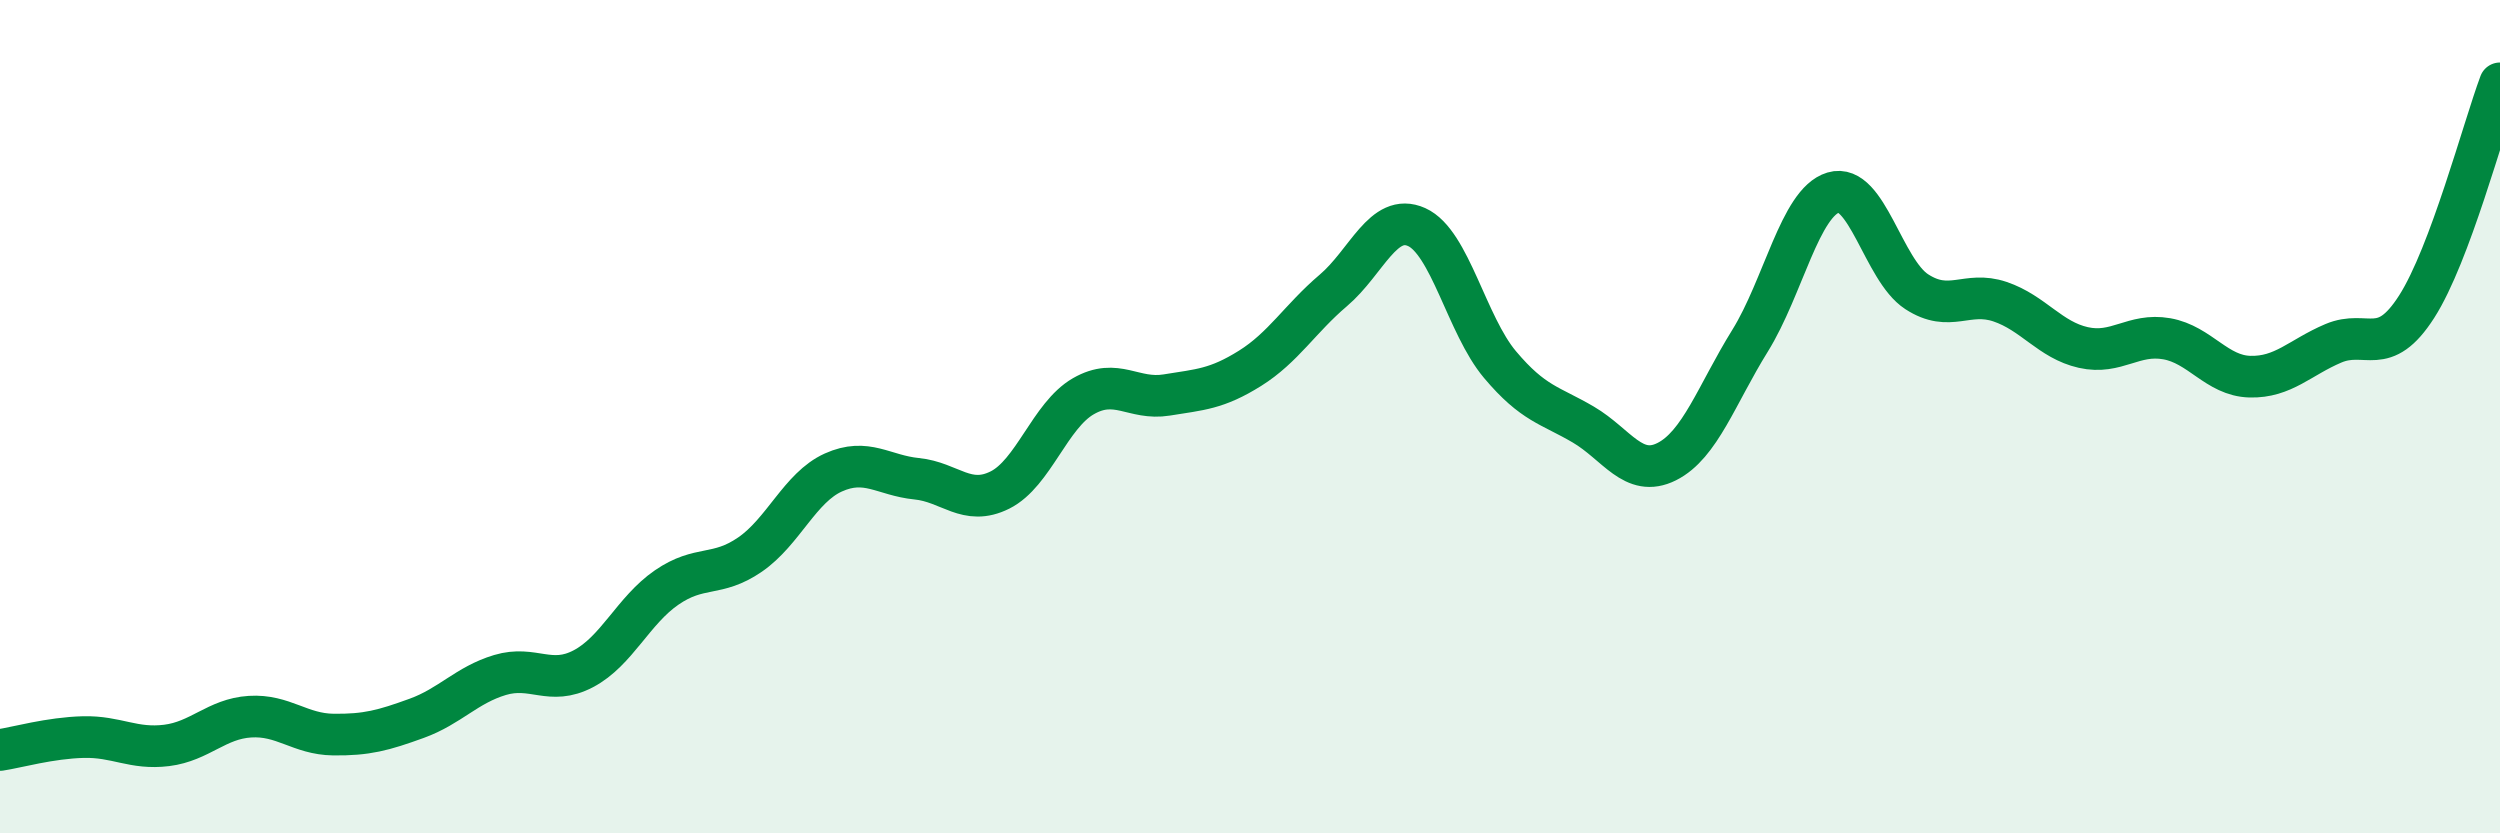
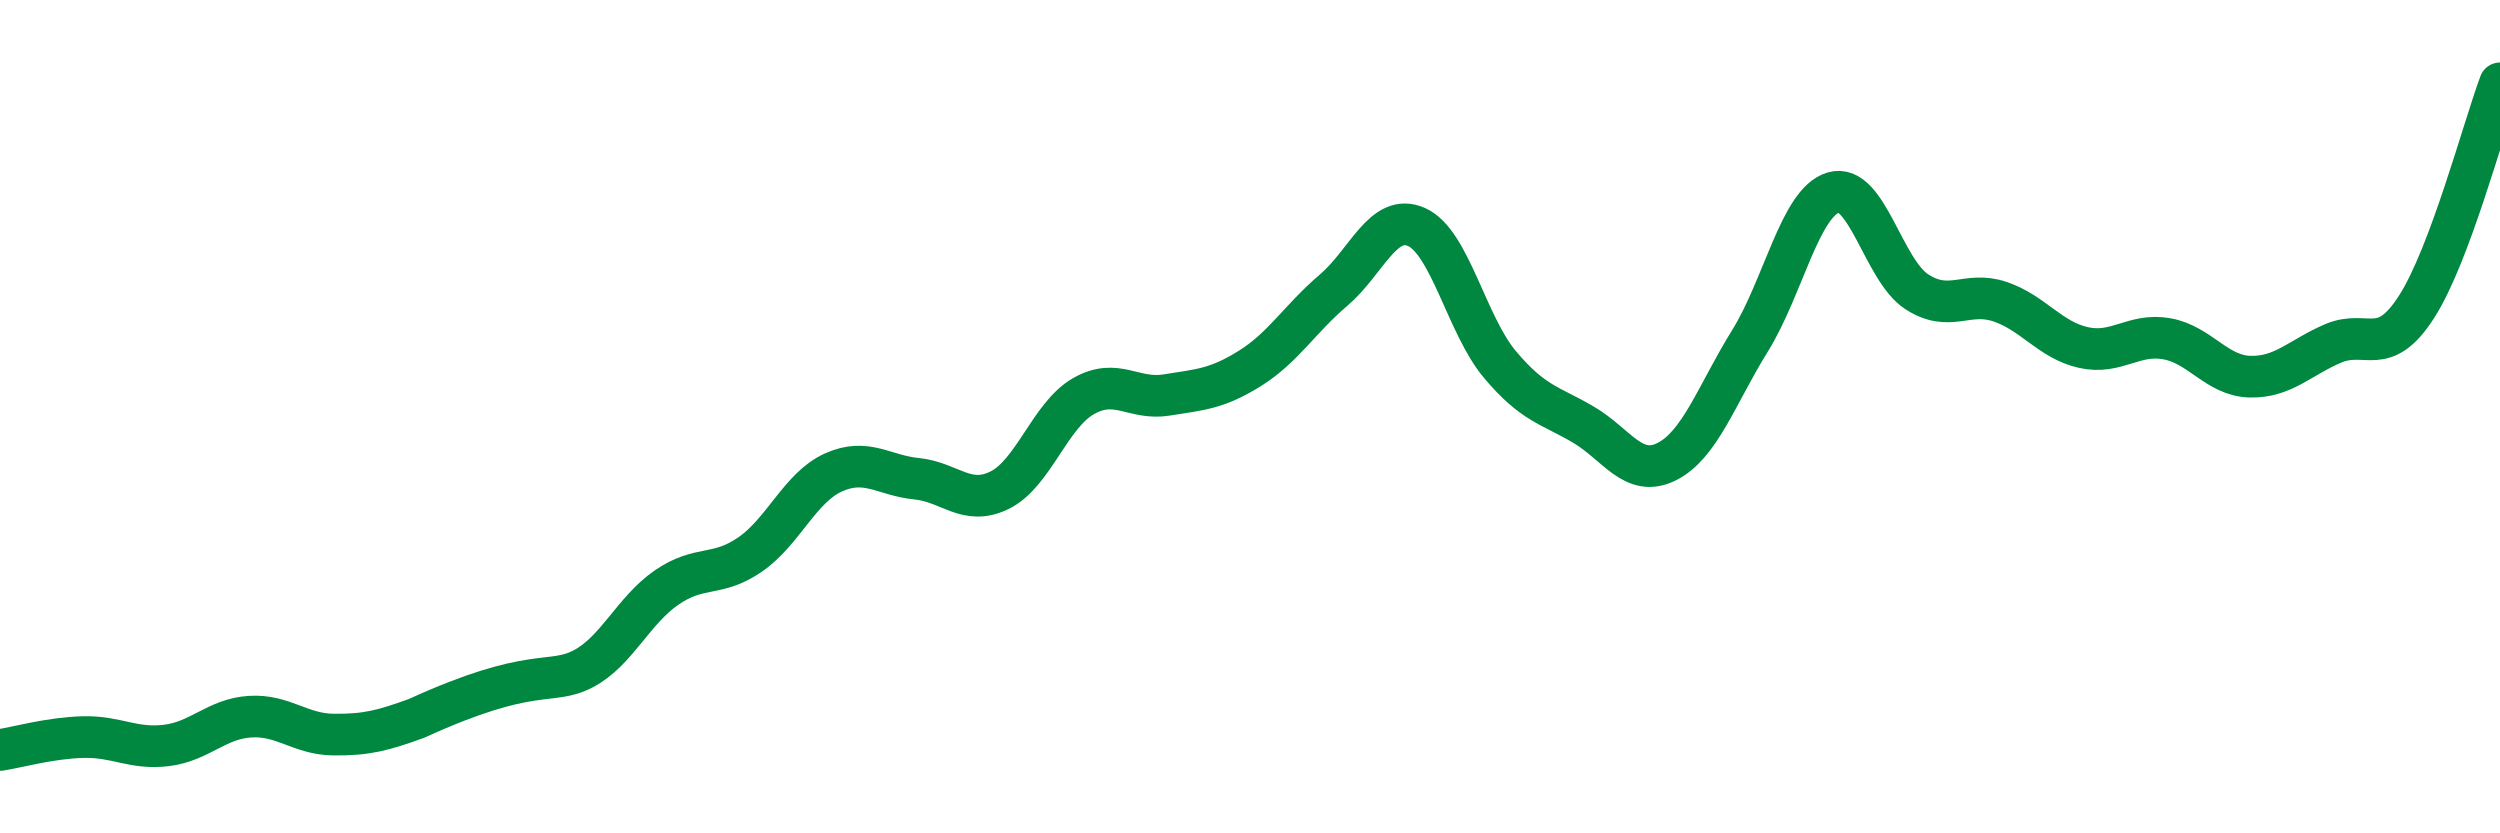
<svg xmlns="http://www.w3.org/2000/svg" width="60" height="20" viewBox="0 0 60 20">
-   <path d="M 0,18 C 0.4,17.94 1.2,17.71 2,17.69 C 2.8,17.67 3.2,17.99 4,17.89 C 4.8,17.79 5.2,17.25 6,17.2 C 6.8,17.15 7.2,17.62 8,17.63 C 8.8,17.64 9.2,17.53 10,17.24 C 10.8,16.95 11.2,16.44 12,16.2 C 12.8,15.96 13.2,16.47 14,16.05 C 14.8,15.63 15.2,14.65 16,14.1 C 16.8,13.55 17.2,13.86 18,13.31 C 18.8,12.76 19.2,11.7 20,11.34 C 20.8,10.98 21.2,11.41 22,11.49 C 22.8,11.57 23.2,12.16 24,11.76 C 24.8,11.36 25.2,9.97 26,9.51 C 26.8,9.05 27.2,9.61 28,9.48 C 28.8,9.35 29.2,9.34 30,8.84 C 30.8,8.34 31.2,7.65 32,6.97 C 32.8,6.29 33.2,5.09 34,5.45 C 34.8,5.81 35.2,7.8 36,8.75 C 36.8,9.7 37.2,9.72 38,10.19 C 38.8,10.66 39.2,11.48 40,11.08 C 40.8,10.68 41.2,9.47 42,8.18 C 42.8,6.89 43.2,4.86 44,4.62 C 44.8,4.38 45.2,6.48 46,7 C 46.8,7.52 47.2,6.97 48,7.24 C 48.8,7.51 49.2,8.16 50,8.34 C 50.8,8.52 51.2,7.99 52,8.13 C 52.8,8.27 53.2,9.02 54,9.04 C 54.8,9.06 55.2,8.58 56,8.24 C 56.8,7.9 57.2,8.61 58,7.36 C 58.8,6.11 59.6,3.07 60,2L60 20L0 20Z" fill="#008740" opacity="0.1" stroke-linecap="round" stroke-linejoin="round" />
-   <path d="M 0,18 C 0.4,17.94 1.2,17.71 2,17.69 C 2.8,17.67 3.2,17.99 4,17.89 C 4.8,17.79 5.2,17.25 6,17.2 C 6.8,17.15 7.2,17.62 8,17.63 C 8.8,17.64 9.2,17.53 10,17.24 C 10.8,16.95 11.2,16.44 12,16.2 C 12.8,15.96 13.2,16.47 14,16.05 C 14.8,15.63 15.2,14.65 16,14.1 C 16.8,13.55 17.2,13.86 18,13.31 C 18.8,12.76 19.2,11.7 20,11.34 C 20.8,10.98 21.2,11.41 22,11.49 C 22.8,11.57 23.2,12.16 24,11.76 C 24.8,11.36 25.2,9.97 26,9.51 C 26.8,9.05 27.2,9.61 28,9.48 C 28.8,9.35 29.2,9.34 30,8.84 C 30.8,8.34 31.2,7.65 32,6.97 C 32.8,6.29 33.2,5.09 34,5.45 C 34.8,5.81 35.2,7.8 36,8.75 C 36.8,9.7 37.2,9.72 38,10.19 C 38.8,10.66 39.2,11.48 40,11.08 C 40.8,10.68 41.2,9.47 42,8.18 C 42.8,6.89 43.2,4.86 44,4.62 C 44.8,4.38 45.2,6.48 46,7 C 46.8,7.52 47.2,6.97 48,7.24 C 48.8,7.51 49.2,8.16 50,8.34 C 50.8,8.52 51.2,7.99 52,8.13 C 52.8,8.27 53.2,9.02 54,9.04 C 54.8,9.06 55.2,8.58 56,8.24 C 56.8,7.9 57.2,8.61 58,7.36 C 58.8,6.11 59.6,3.07 60,2" stroke="#008740" stroke-width="1" fill="none" stroke-linecap="round" stroke-linejoin="round" />
+   <path d="M 0,18 C 0.4,17.94 1.2,17.71 2,17.69 C 2.8,17.67 3.2,17.99 4,17.89 C 4.8,17.79 5.2,17.25 6,17.2 C 6.8,17.15 7.2,17.62 8,17.63 C 8.8,17.64 9.2,17.53 10,17.24 C 12.8,15.96 13.2,16.47 14,16.05 C 14.8,15.63 15.2,14.65 16,14.1 C 16.8,13.55 17.2,13.86 18,13.31 C 18.8,12.76 19.2,11.7 20,11.34 C 20.8,10.98 21.2,11.41 22,11.49 C 22.8,11.57 23.2,12.16 24,11.76 C 24.8,11.36 25.2,9.97 26,9.51 C 26.8,9.05 27.2,9.61 28,9.48 C 28.8,9.35 29.2,9.34 30,8.84 C 30.8,8.34 31.2,7.65 32,6.97 C 32.8,6.29 33.2,5.09 34,5.45 C 34.8,5.81 35.2,7.8 36,8.75 C 36.8,9.7 37.2,9.72 38,10.19 C 38.8,10.66 39.2,11.48 40,11.08 C 40.8,10.68 41.2,9.47 42,8.18 C 42.8,6.89 43.2,4.86 44,4.62 C 44.8,4.38 45.2,6.48 46,7 C 46.8,7.52 47.2,6.97 48,7.24 C 48.8,7.51 49.2,8.16 50,8.34 C 50.8,8.52 51.2,7.99 52,8.13 C 52.8,8.27 53.2,9.02 54,9.04 C 54.8,9.06 55.2,8.58 56,8.24 C 56.8,7.9 57.2,8.61 58,7.36 C 58.8,6.11 59.6,3.07 60,2" stroke="#008740" stroke-width="1" fill="none" stroke-linecap="round" stroke-linejoin="round" />
</svg>